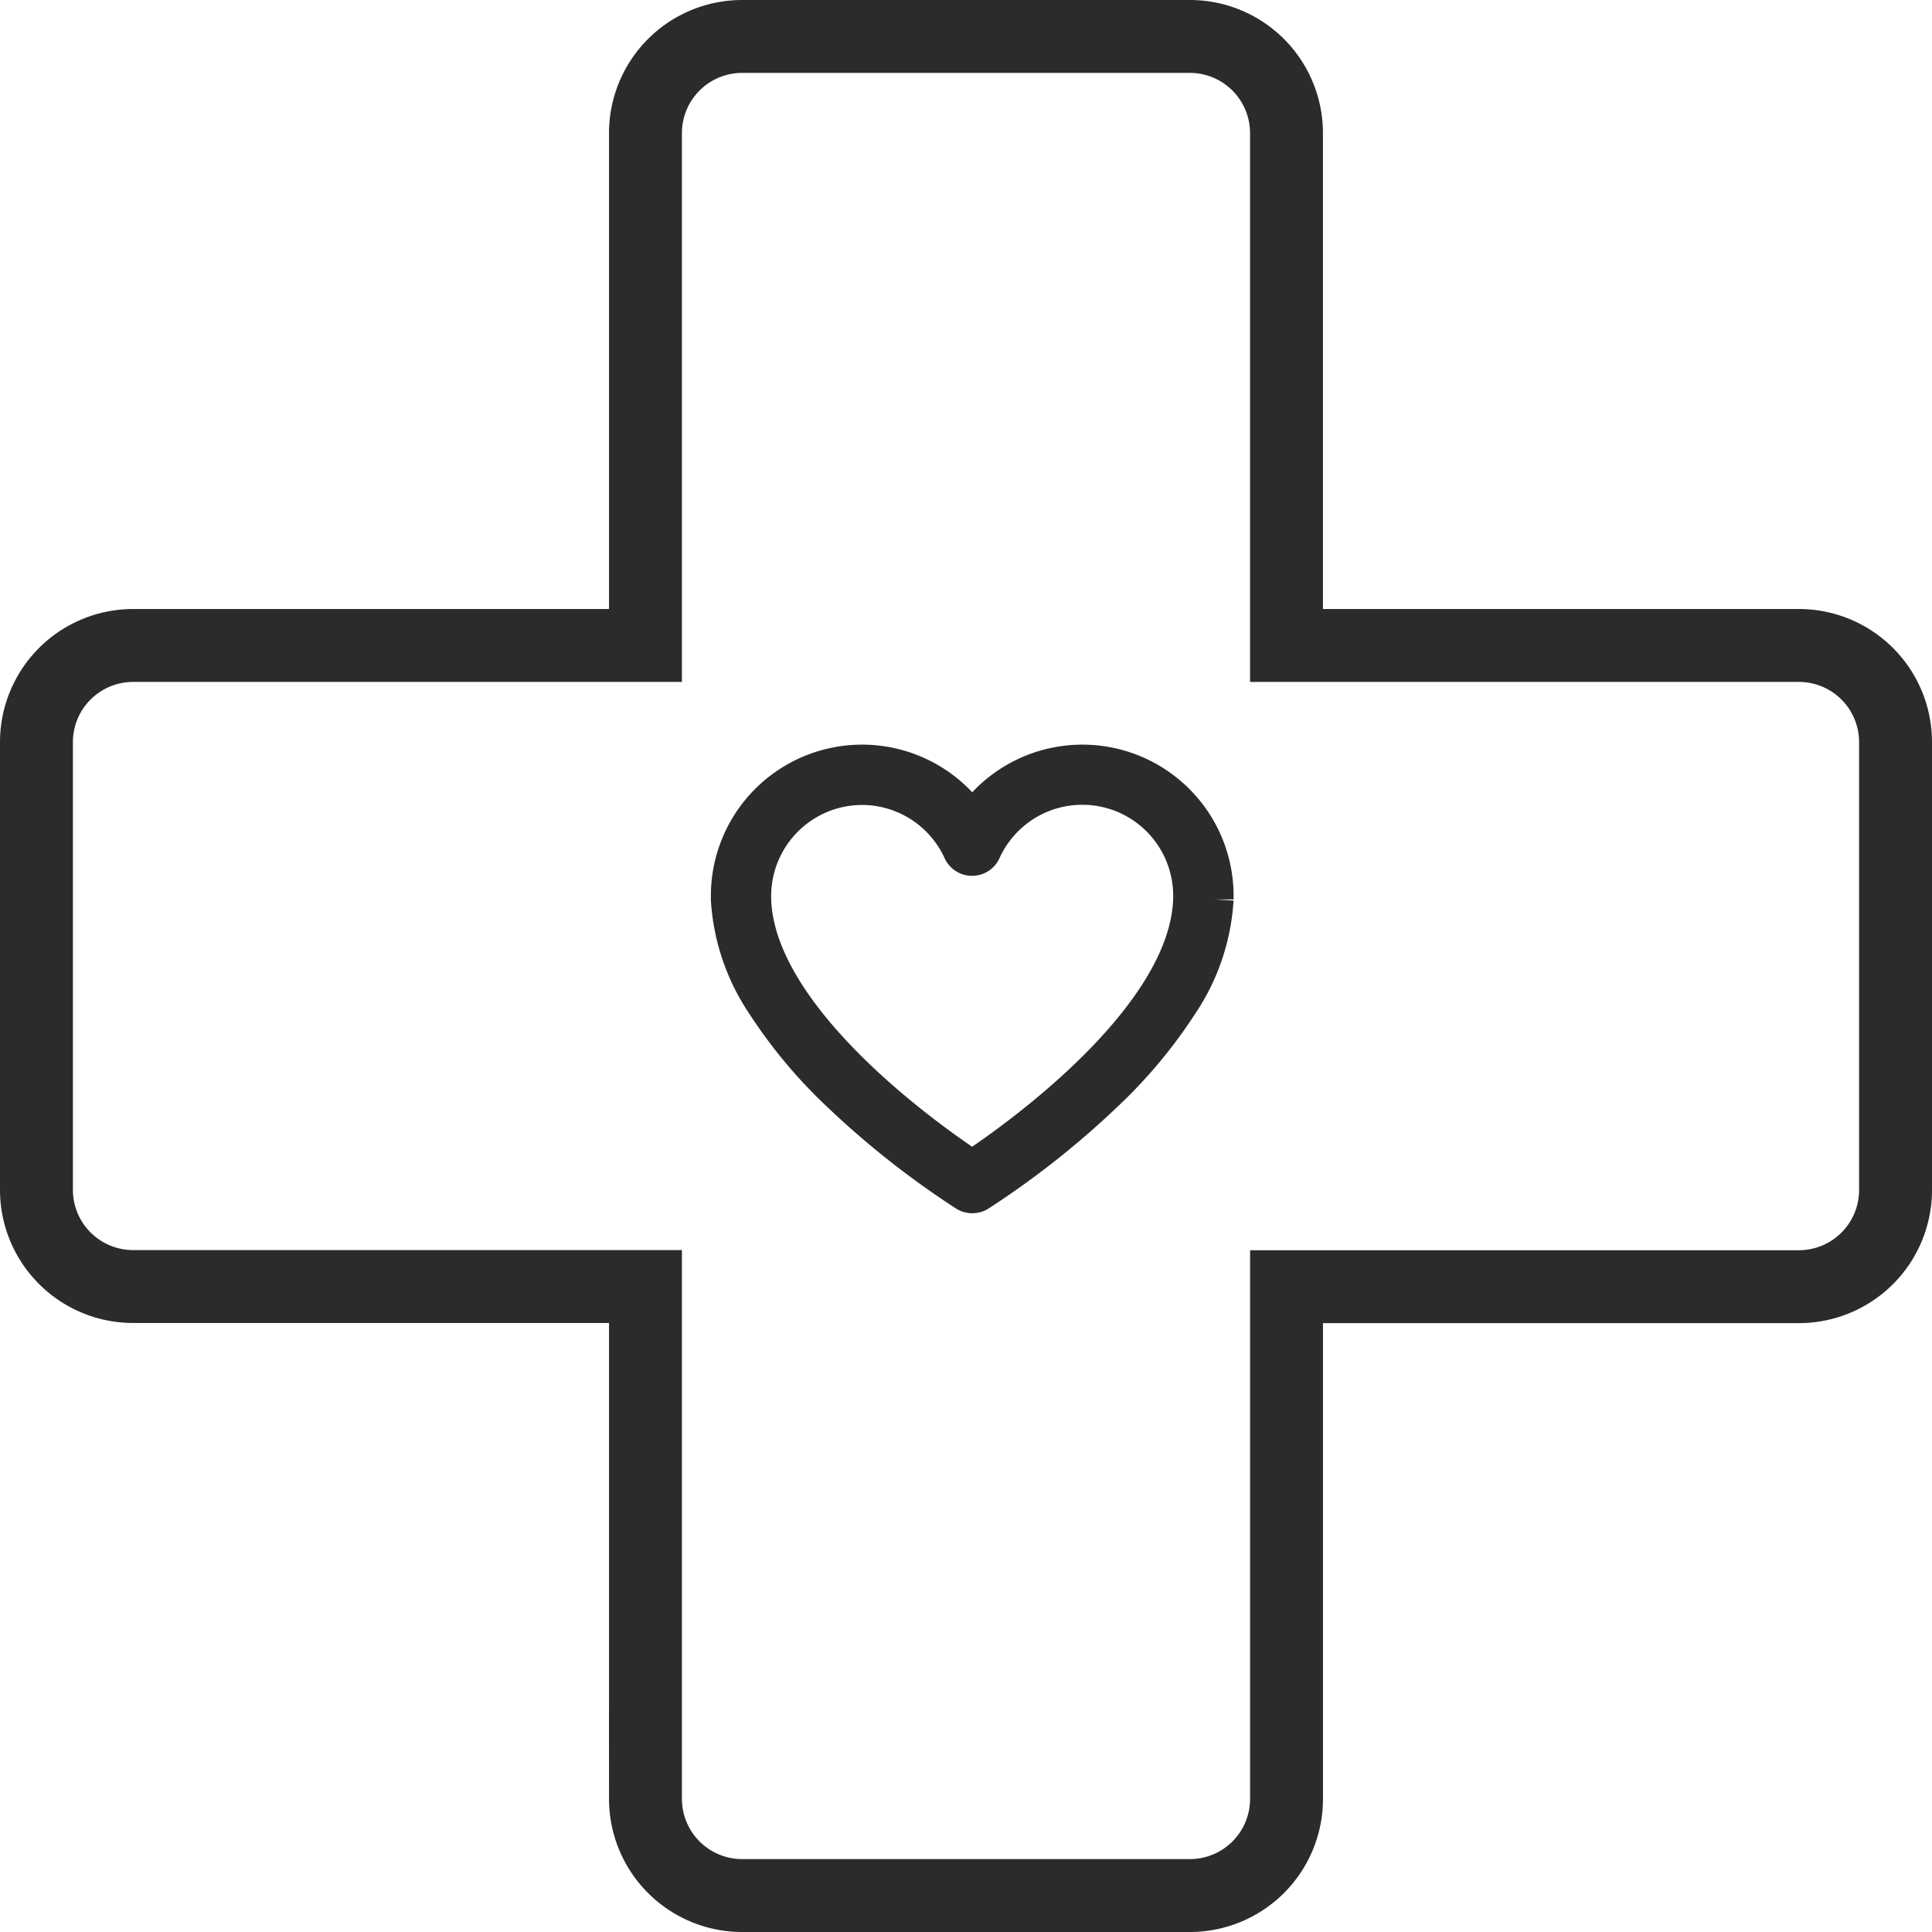
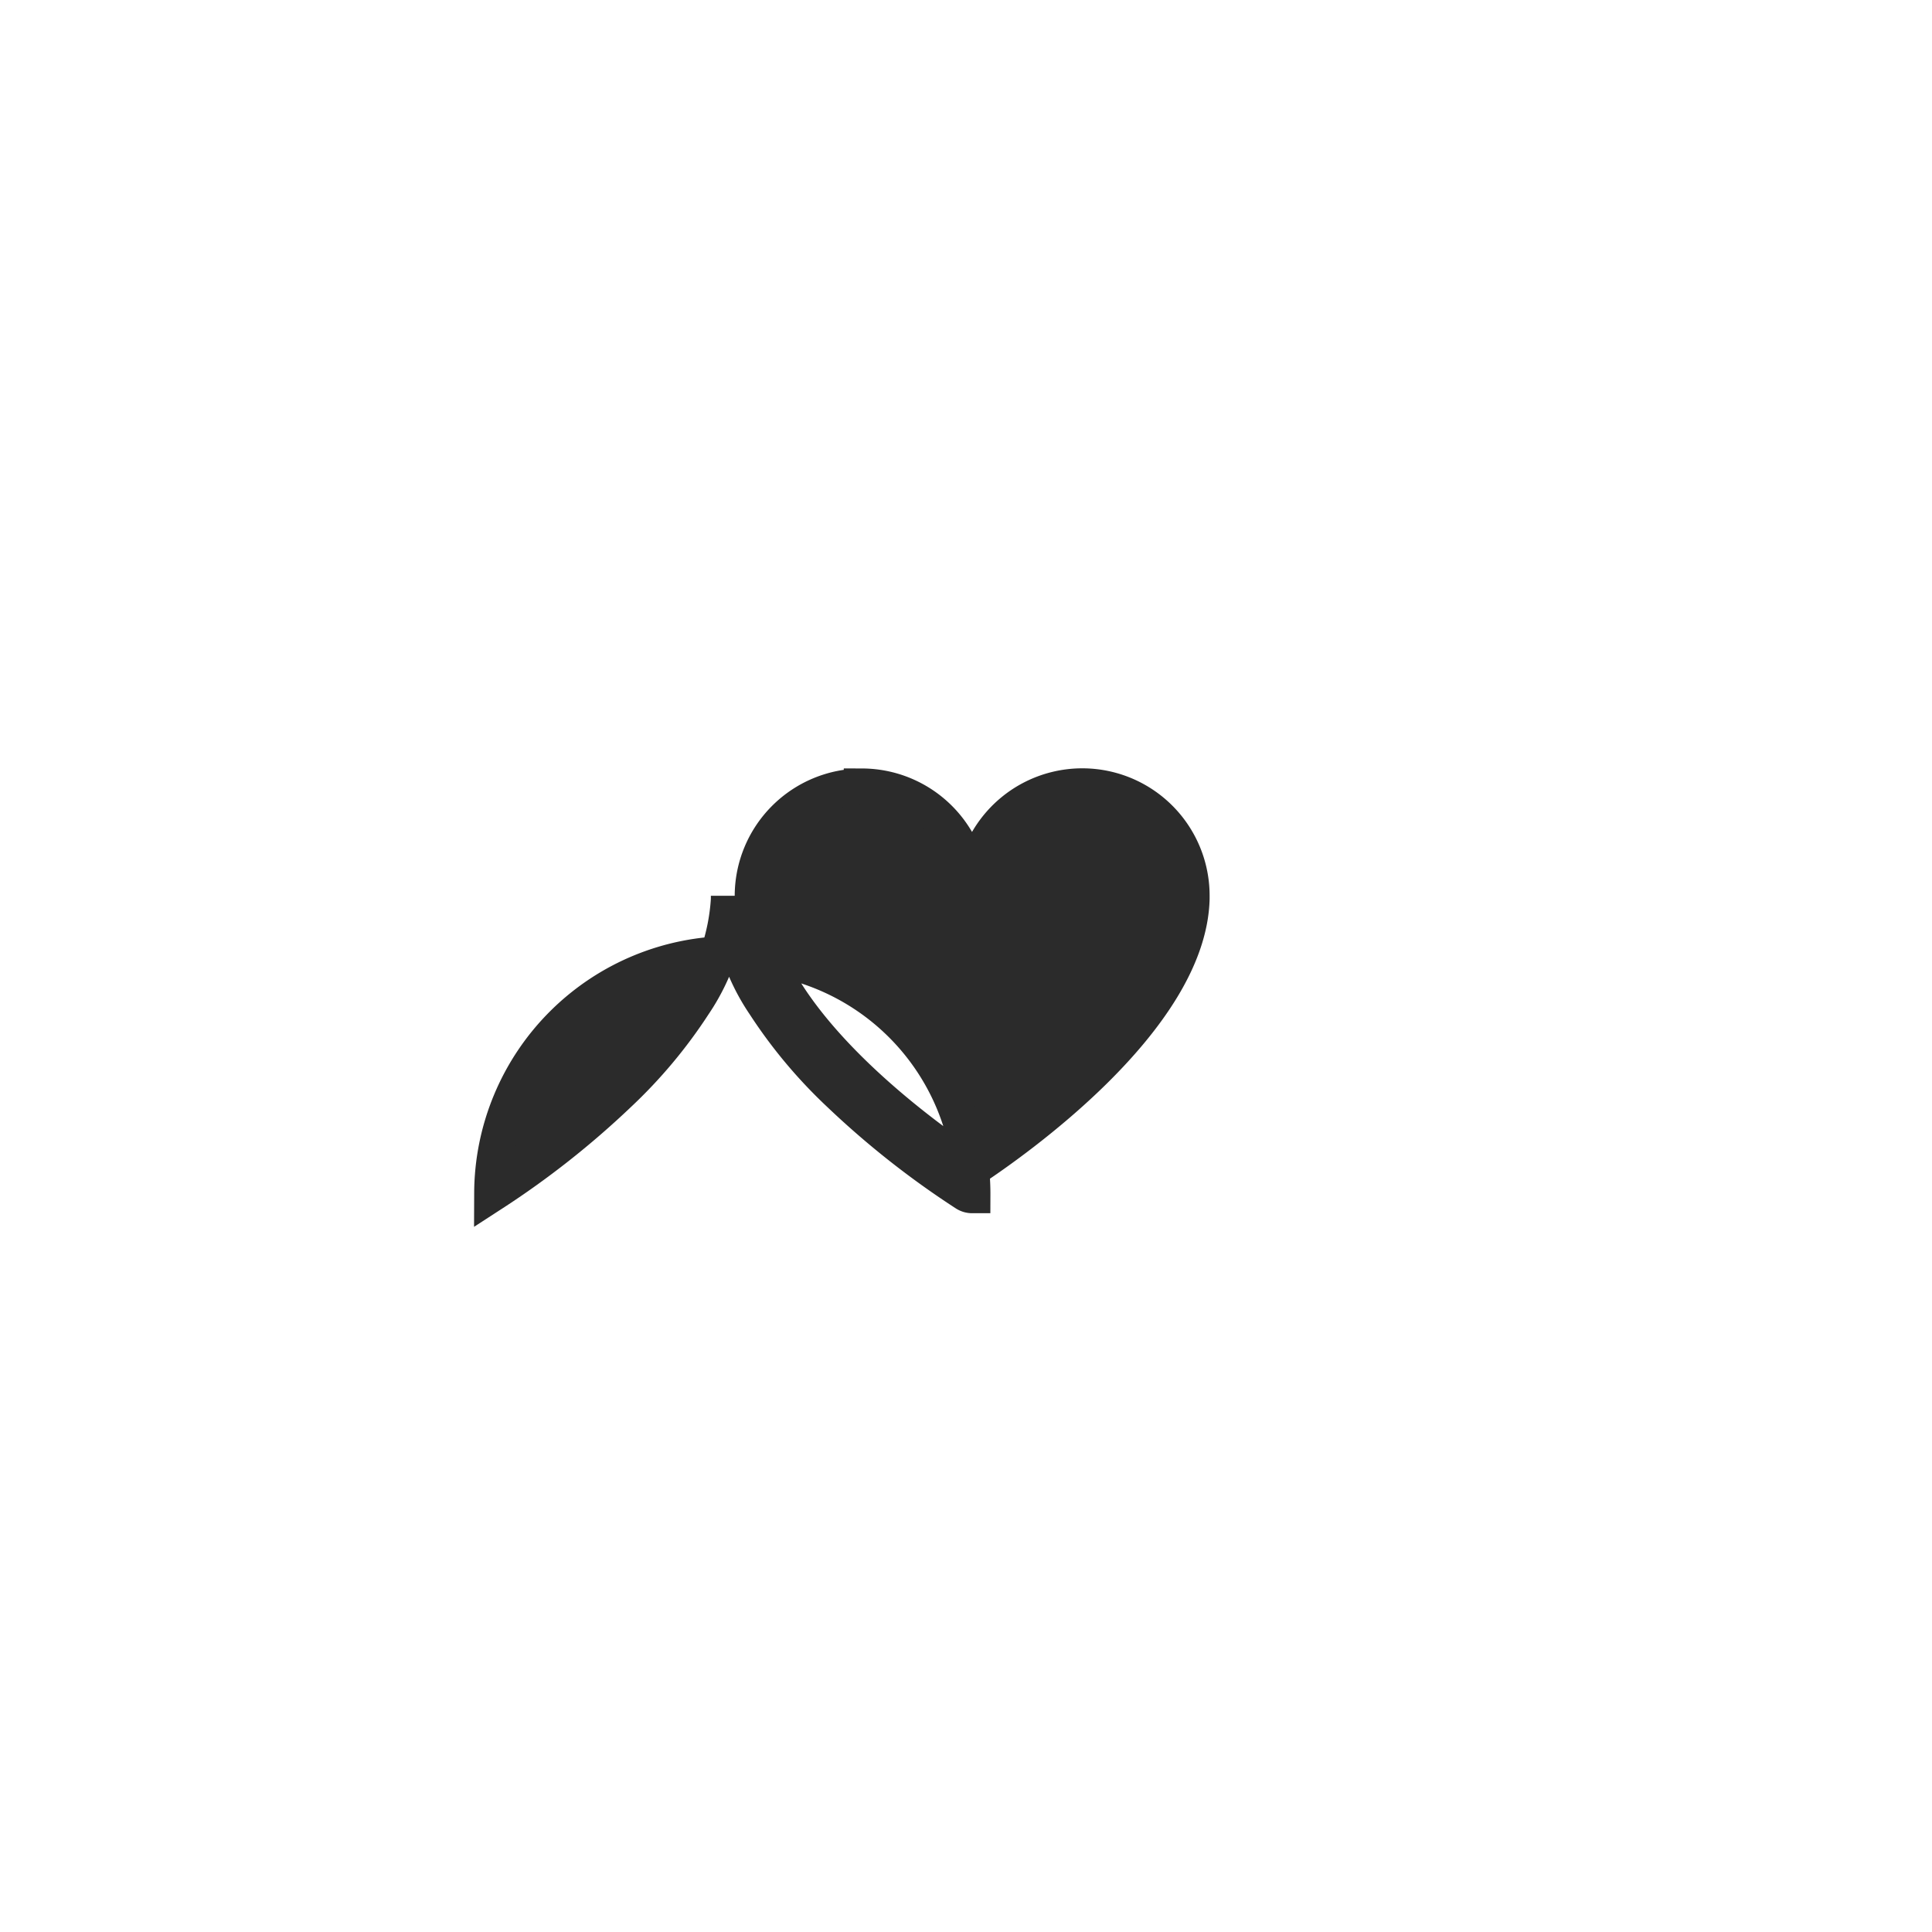
<svg xmlns="http://www.w3.org/2000/svg" width="53" height="53" viewBox="0 0 53 53">
  <defs>
    <style>.a{isolation:isolate;}.b{fill:none;stroke-miterlimit:10;stroke-width:2px;}.b,.c{stroke:#2b2b2b;}.c{fill:#2b2b2b;}</style>
  </defs>
  <g transform="translate(-717 -2212)">
    <g class="a" transform="translate(-49.308 1822.197)">
-       <path class="b" d="M815.656,407.51H801.6V393.454a2.651,2.651,0,0,0-2.652-2.651H786.667a2.652,2.652,0,0,0-2.652,2.651V407.51H769.96a2.652,2.652,0,0,0-2.652,2.651v12.283a2.653,2.653,0,0,0,2.652,2.652h14.055v14.055a2.653,2.653,0,0,0,2.652,2.652h12.282a2.652,2.652,0,0,0,2.652-2.652V425.1h14.055a2.652,2.652,0,0,0,2.652-2.652V410.161A2.651,2.651,0,0,0,815.656,407.51Z" transform="translate(0 0)" />
-     </g>
+       </g>
    <g class="a" transform="translate(603.134 2116.817)">
-       <path class="c" d="M140.536,127.965a.327.327,0,0,1-.176-.051,23.69,23.69,0,0,1-3.453-2.724,13.318,13.318,0,0,1-2.06-2.461,5.748,5.748,0,0,1-.98-2.872c0-.035,0-.068,0-.1a3.648,3.648,0,0,1,6.67-2.042,3.648,3.648,0,0,1,6.67,2.042c0,.033,0,.066,0,.1a5.748,5.748,0,0,1-.98,2.874,13.319,13.319,0,0,1-2.06,2.461,23.7,23.7,0,0,1-3.453,2.724A.327.327,0,0,1,140.536,127.965Zm-3.023-11.2a3,3,0,0,0-2.992,2.992c0,.029,0,.057,0,.086.083,3.3,4.888,6.661,6.014,7.4,1.125-.743,5.931-4.108,6.014-7.406,0-.027,0-.056,0-.085a2.993,2.993,0,0,0-5.717-1.239.327.327,0,0,1-.6,0A3,3,0,0,0,137.513,116.764Z" />
+       <path class="c" d="M140.536,127.965a.327.327,0,0,1-.176-.051,23.69,23.69,0,0,1-3.453-2.724,13.318,13.318,0,0,1-2.06-2.461,5.748,5.748,0,0,1-.98-2.872c0-.035,0-.068,0-.1c0,.033,0,.066,0,.1a5.748,5.748,0,0,1-.98,2.874,13.319,13.319,0,0,1-2.06,2.461,23.7,23.7,0,0,1-3.453,2.724A.327.327,0,0,1,140.536,127.965Zm-3.023-11.2a3,3,0,0,0-2.992,2.992c0,.029,0,.057,0,.086.083,3.3,4.888,6.661,6.014,7.4,1.125-.743,5.931-4.108,6.014-7.406,0-.027,0-.056,0-.085a2.993,2.993,0,0,0-5.717-1.239.327.327,0,0,1-.6,0A3,3,0,0,0,137.513,116.764Z" />
    </g>
  </g>
</svg>